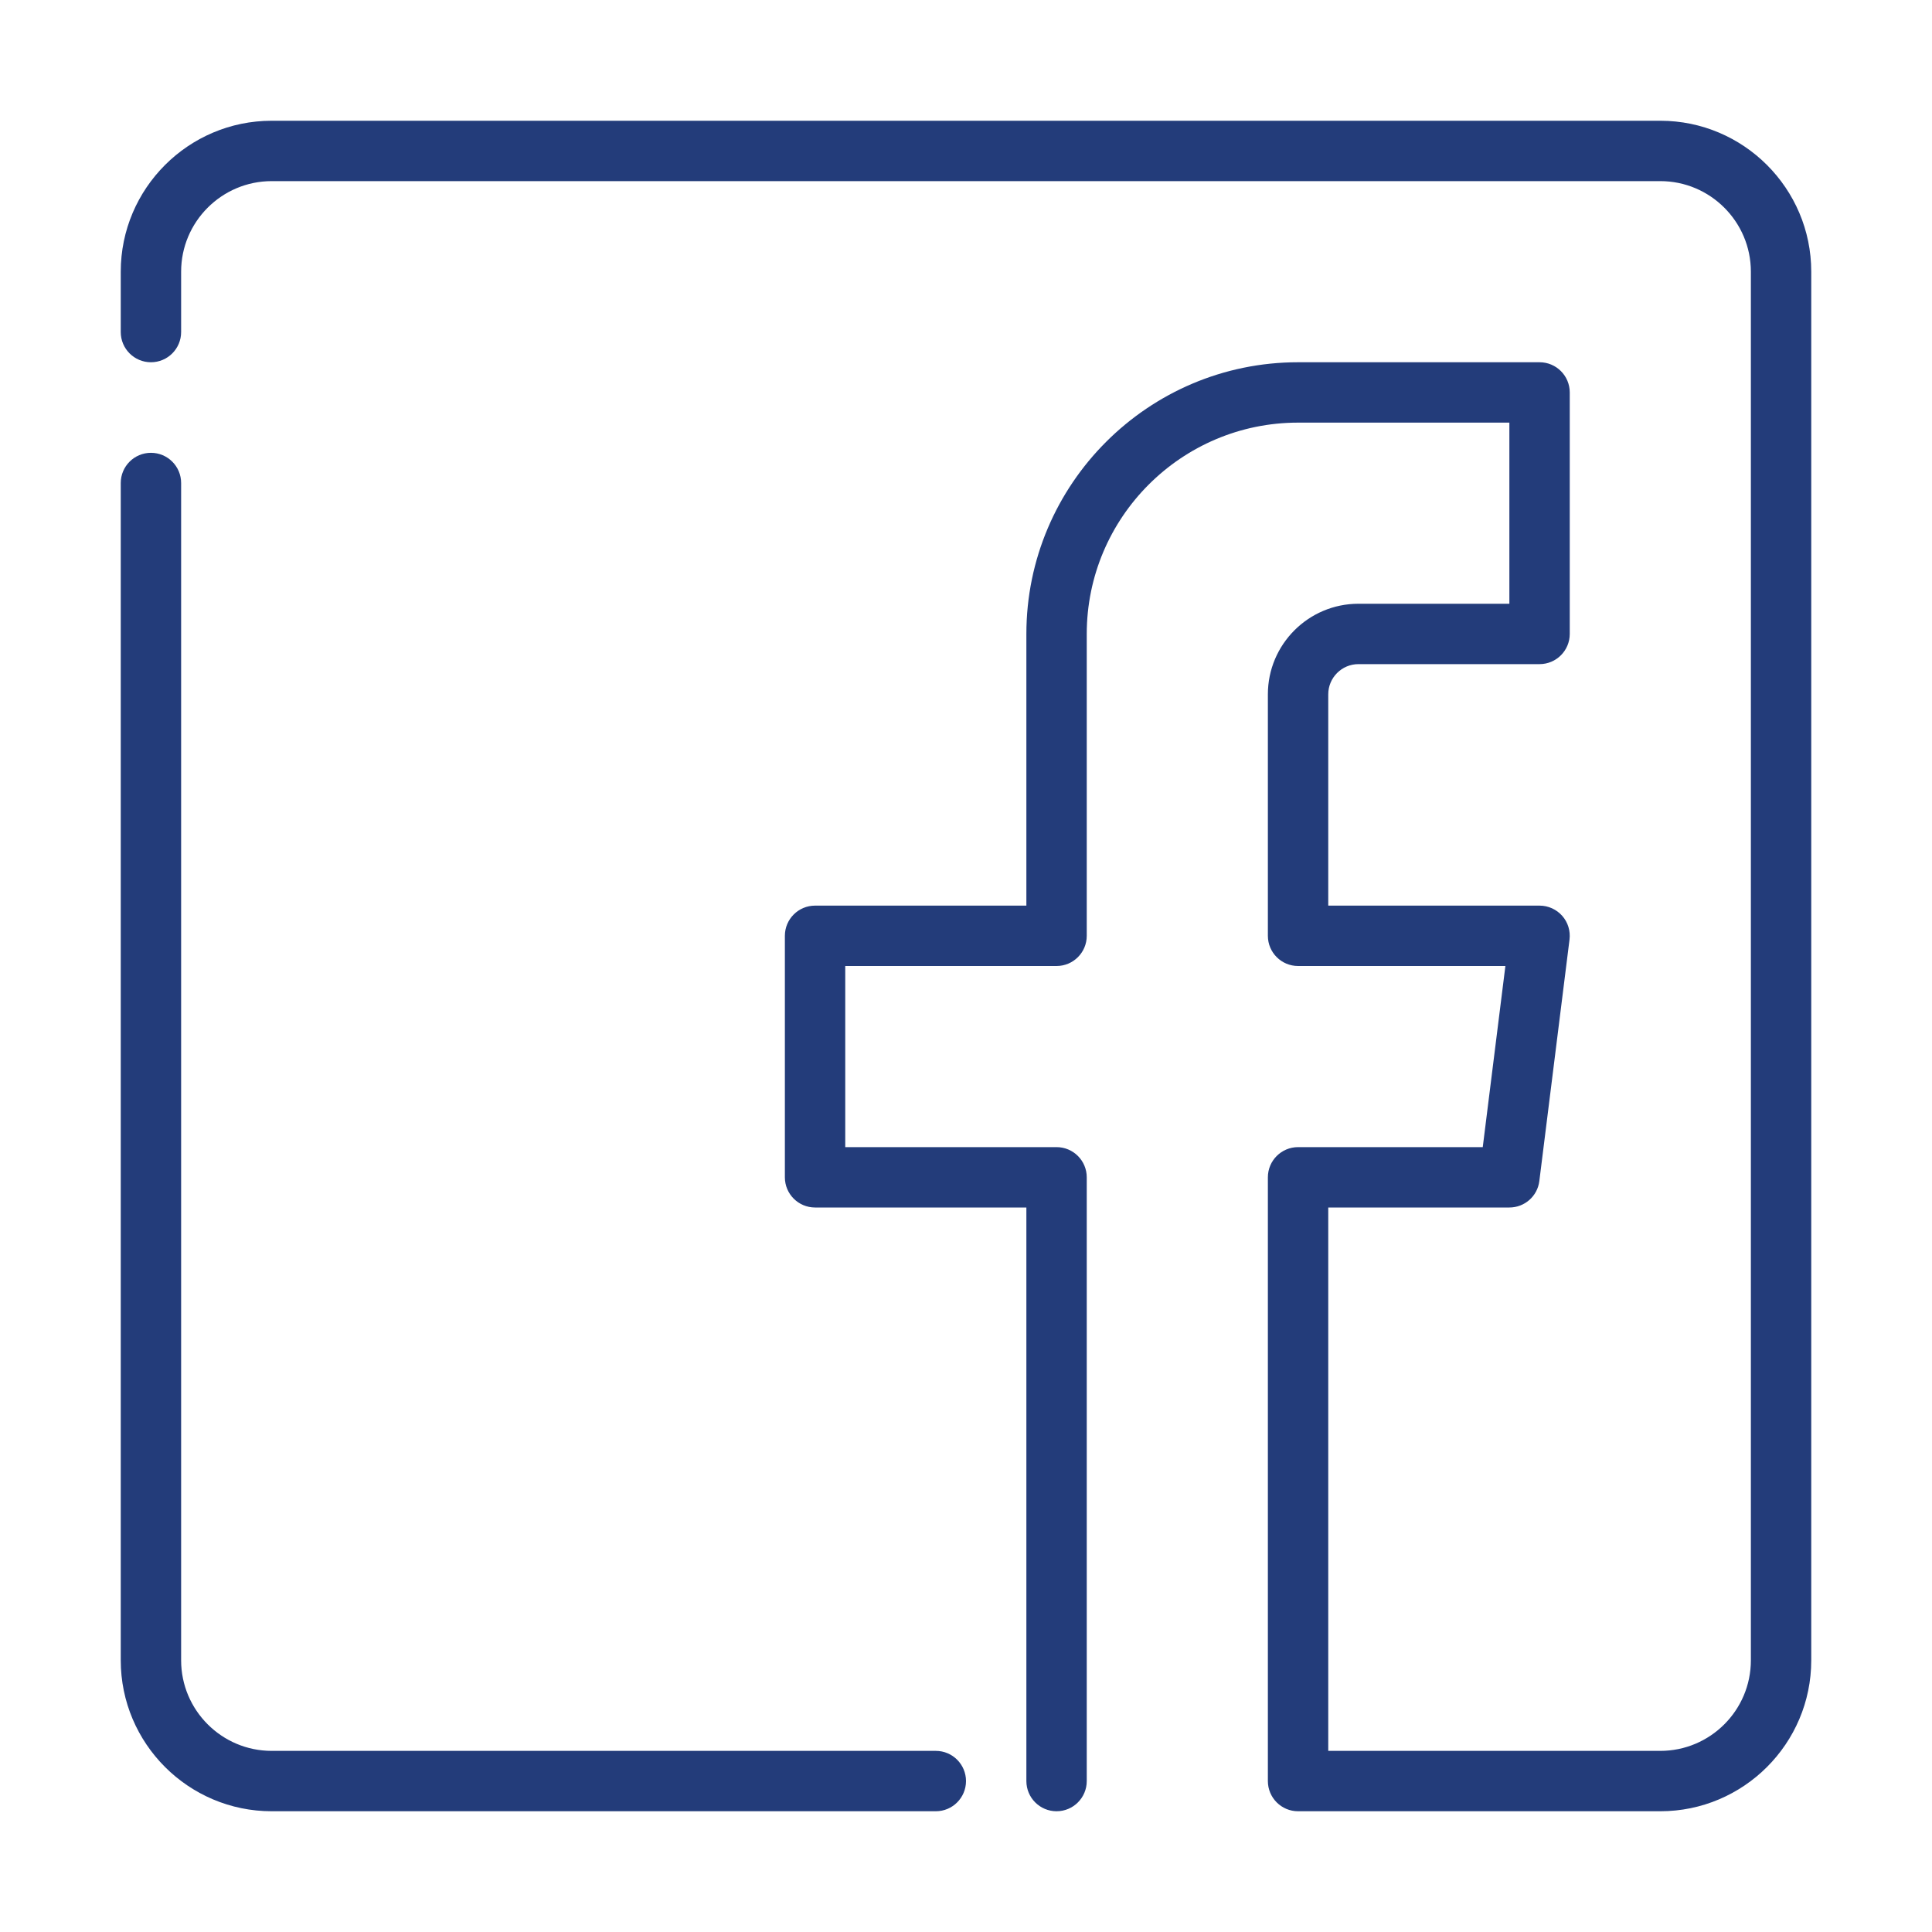
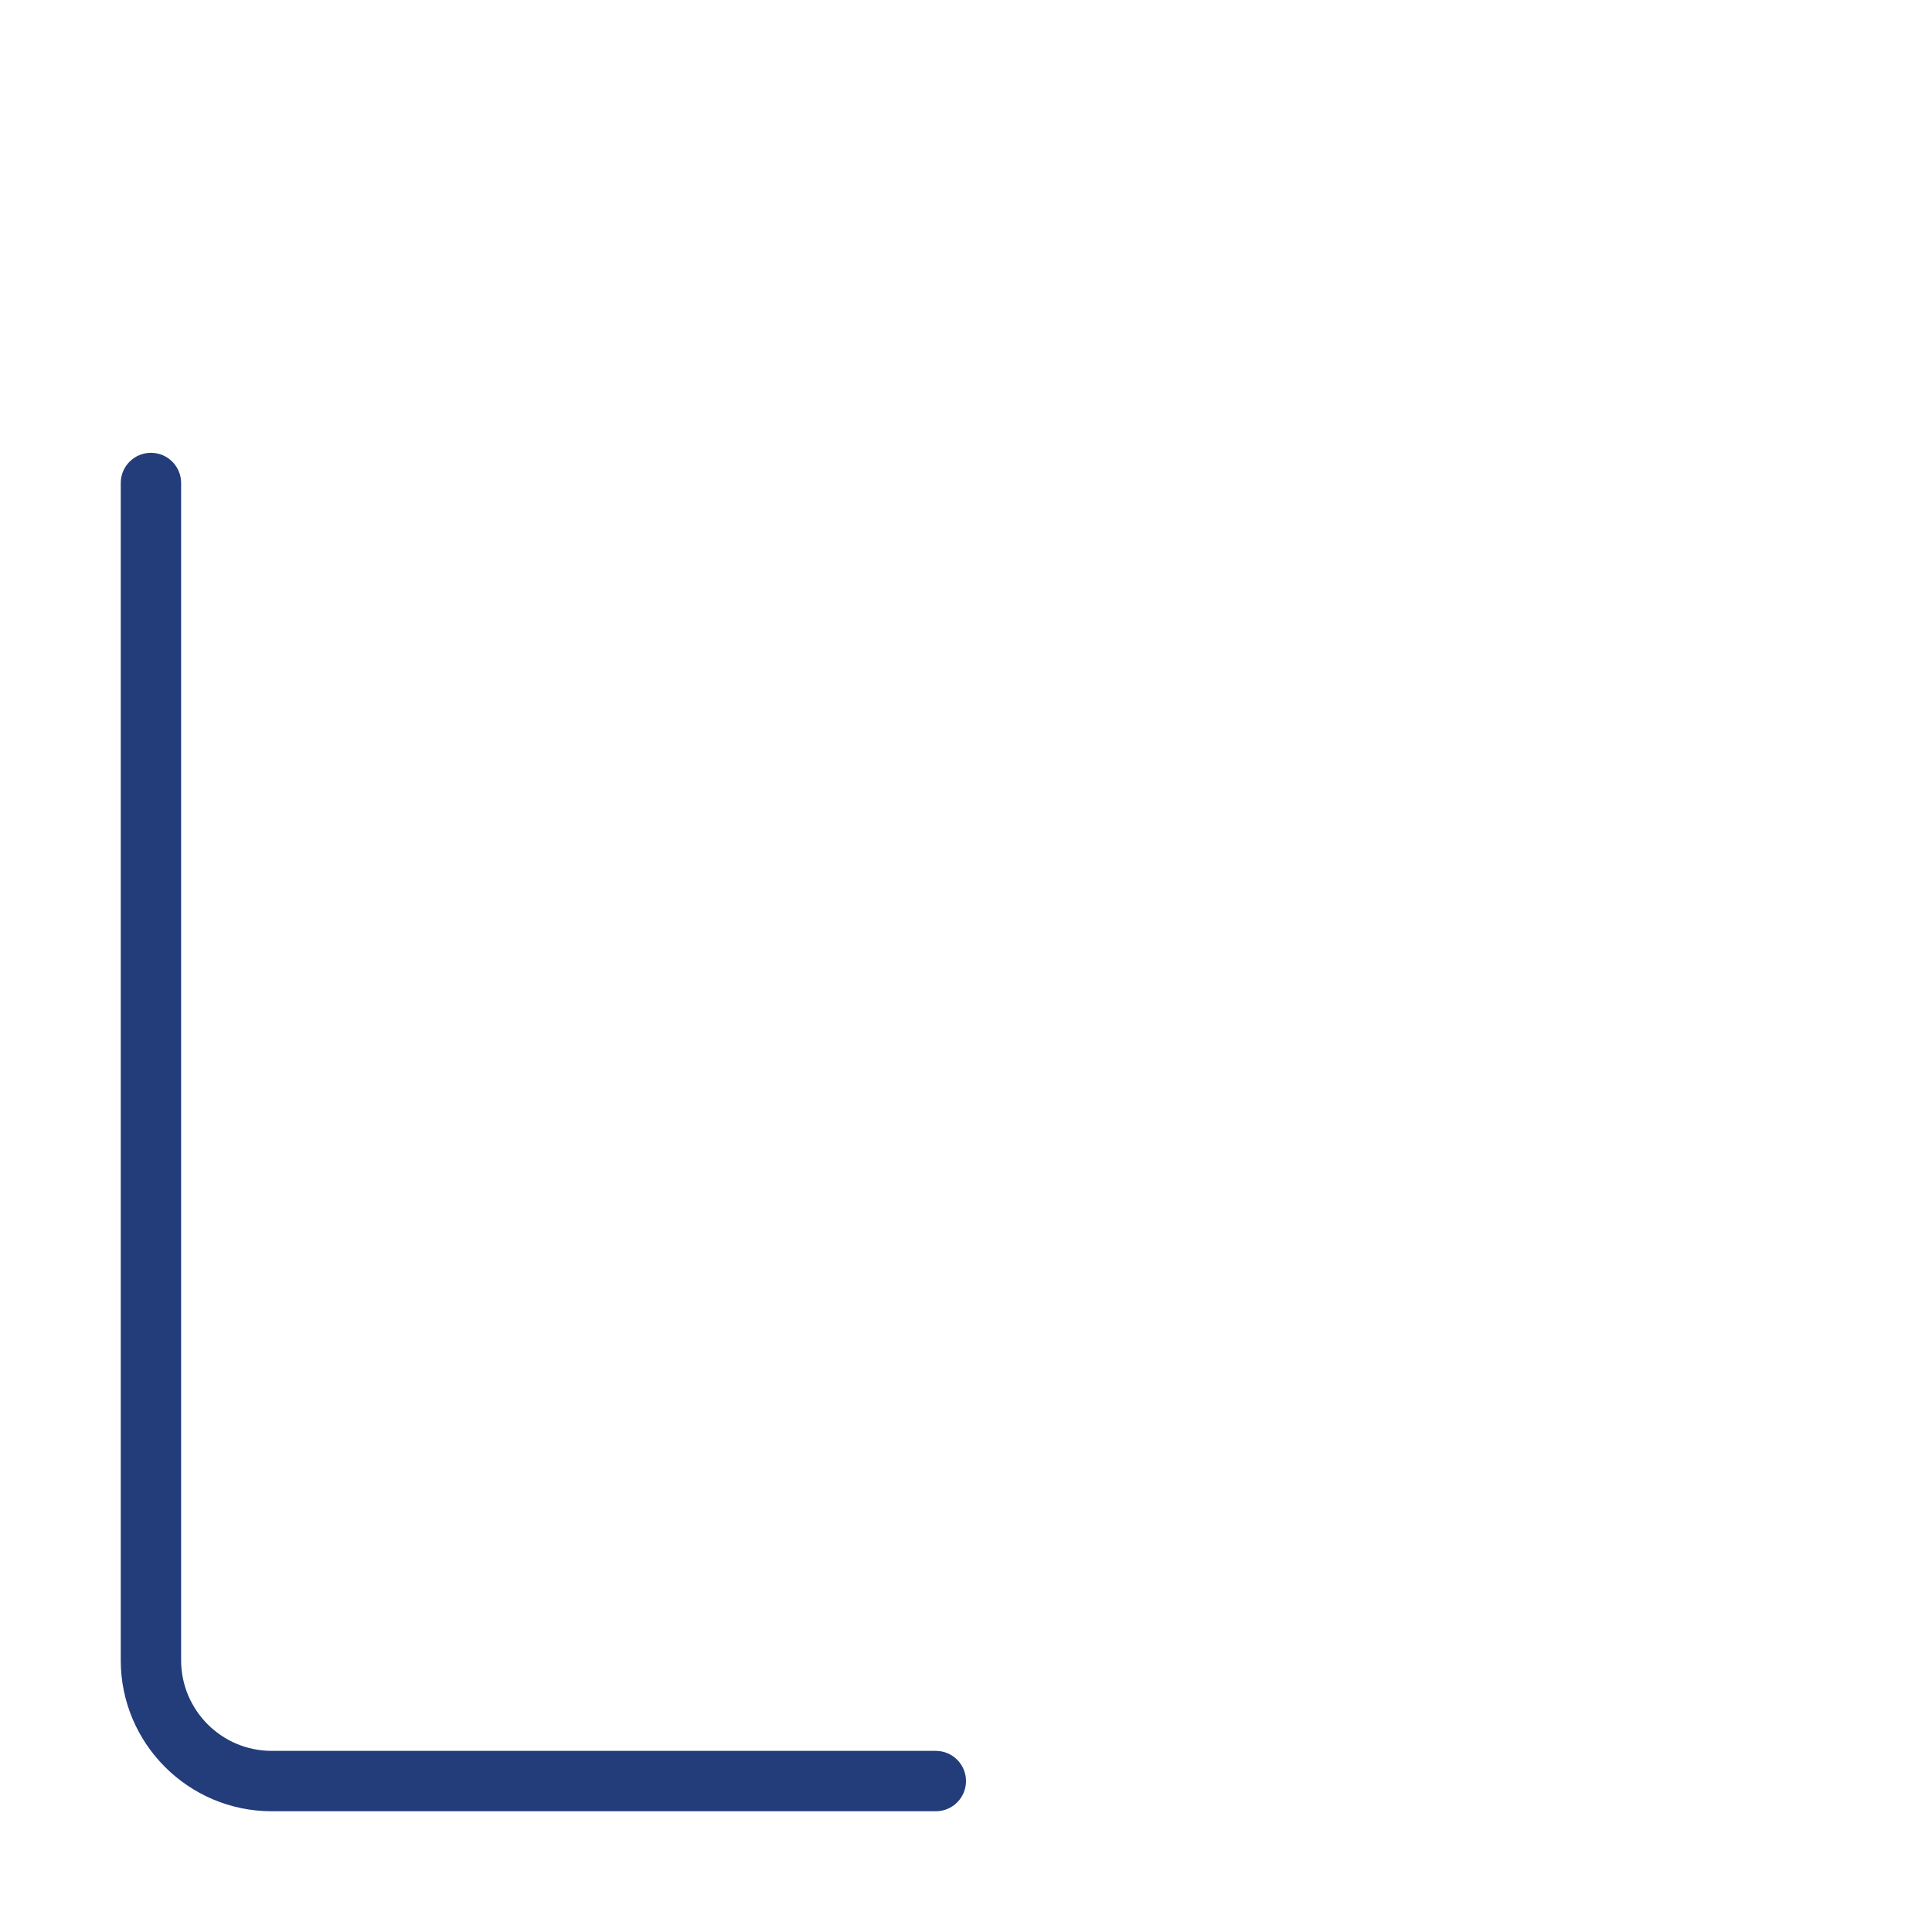
<svg xmlns="http://www.w3.org/2000/svg" enable-background="new 0 0 32 32" height="32px" version="1.1" viewBox="0 0 32 32" width="32px" xml:space="preserve">
  <g id="facebook_logo">
    <g>
      <path d="M15.5,30h-11C3.122,30,2,28.879,2,27.5V8c0-0.276,0.224-0.5,0.5-0.5S3,7.724,3,8v19.5    C3,28.327,3.673,29,4.5,29h11c0.276,0,0.5,0.224,0.5,0.5S15.776,30,15.5,30z" fill="#233c7a" opacity="1" original-fill="#263238" />
-       <path d="M27.5,30h-6c-0.276,0-0.5-0.224-0.5-0.5v-10c0-0.276,0.224-0.5,0.5-0.5h3.059l0.375-3H21.5    c-0.276,0-0.5-0.224-0.5-0.5v-4c0-0.827,0.673-1.5,1.5-1.5H25V7h-3.5C19.57,7,18,8.57,18,10.5v5c0,0.276-0.224,0.5-0.5,0.5H14v3    h3.5c0.276,0,0.5,0.224,0.5,0.5v10c0,0.276-0.224,0.5-0.5,0.5S17,29.776,17,29.5V20h-3.5c-0.276,0-0.5-0.224-0.5-0.5v-4    c0-0.276,0.224-0.5,0.5-0.5H17v-4.5C17,8.019,19.019,6,21.5,6h4C25.776,6,26,6.224,26,6.5v4c0,0.276-0.224,0.5-0.5,0.5h-3    c-0.276,0-0.5,0.225-0.5,0.5V15h3.5c0.144,0,0.28,0.062,0.375,0.169c0.095,0.107,0.139,0.251,0.121,0.394l-0.5,4    C25.465,19.813,25.252,20,25,20h-3v9h5.5c0.827,0,1.5-0.673,1.5-1.5v-23C29,3.673,28.327,3,27.5,3h-23C3.673,3,3,3.673,3,4.5v1    C3,5.776,2.776,6,2.5,6S2,5.776,2,5.5v-1C2,3.121,3.122,2,4.5,2h23C28.878,2,30,3.121,30,4.5v23C30,28.879,28.878,30,27.5,30z" fill="#233c7a" opacity="1" original-fill="#263238" />
    </g>
  </g>
</svg>